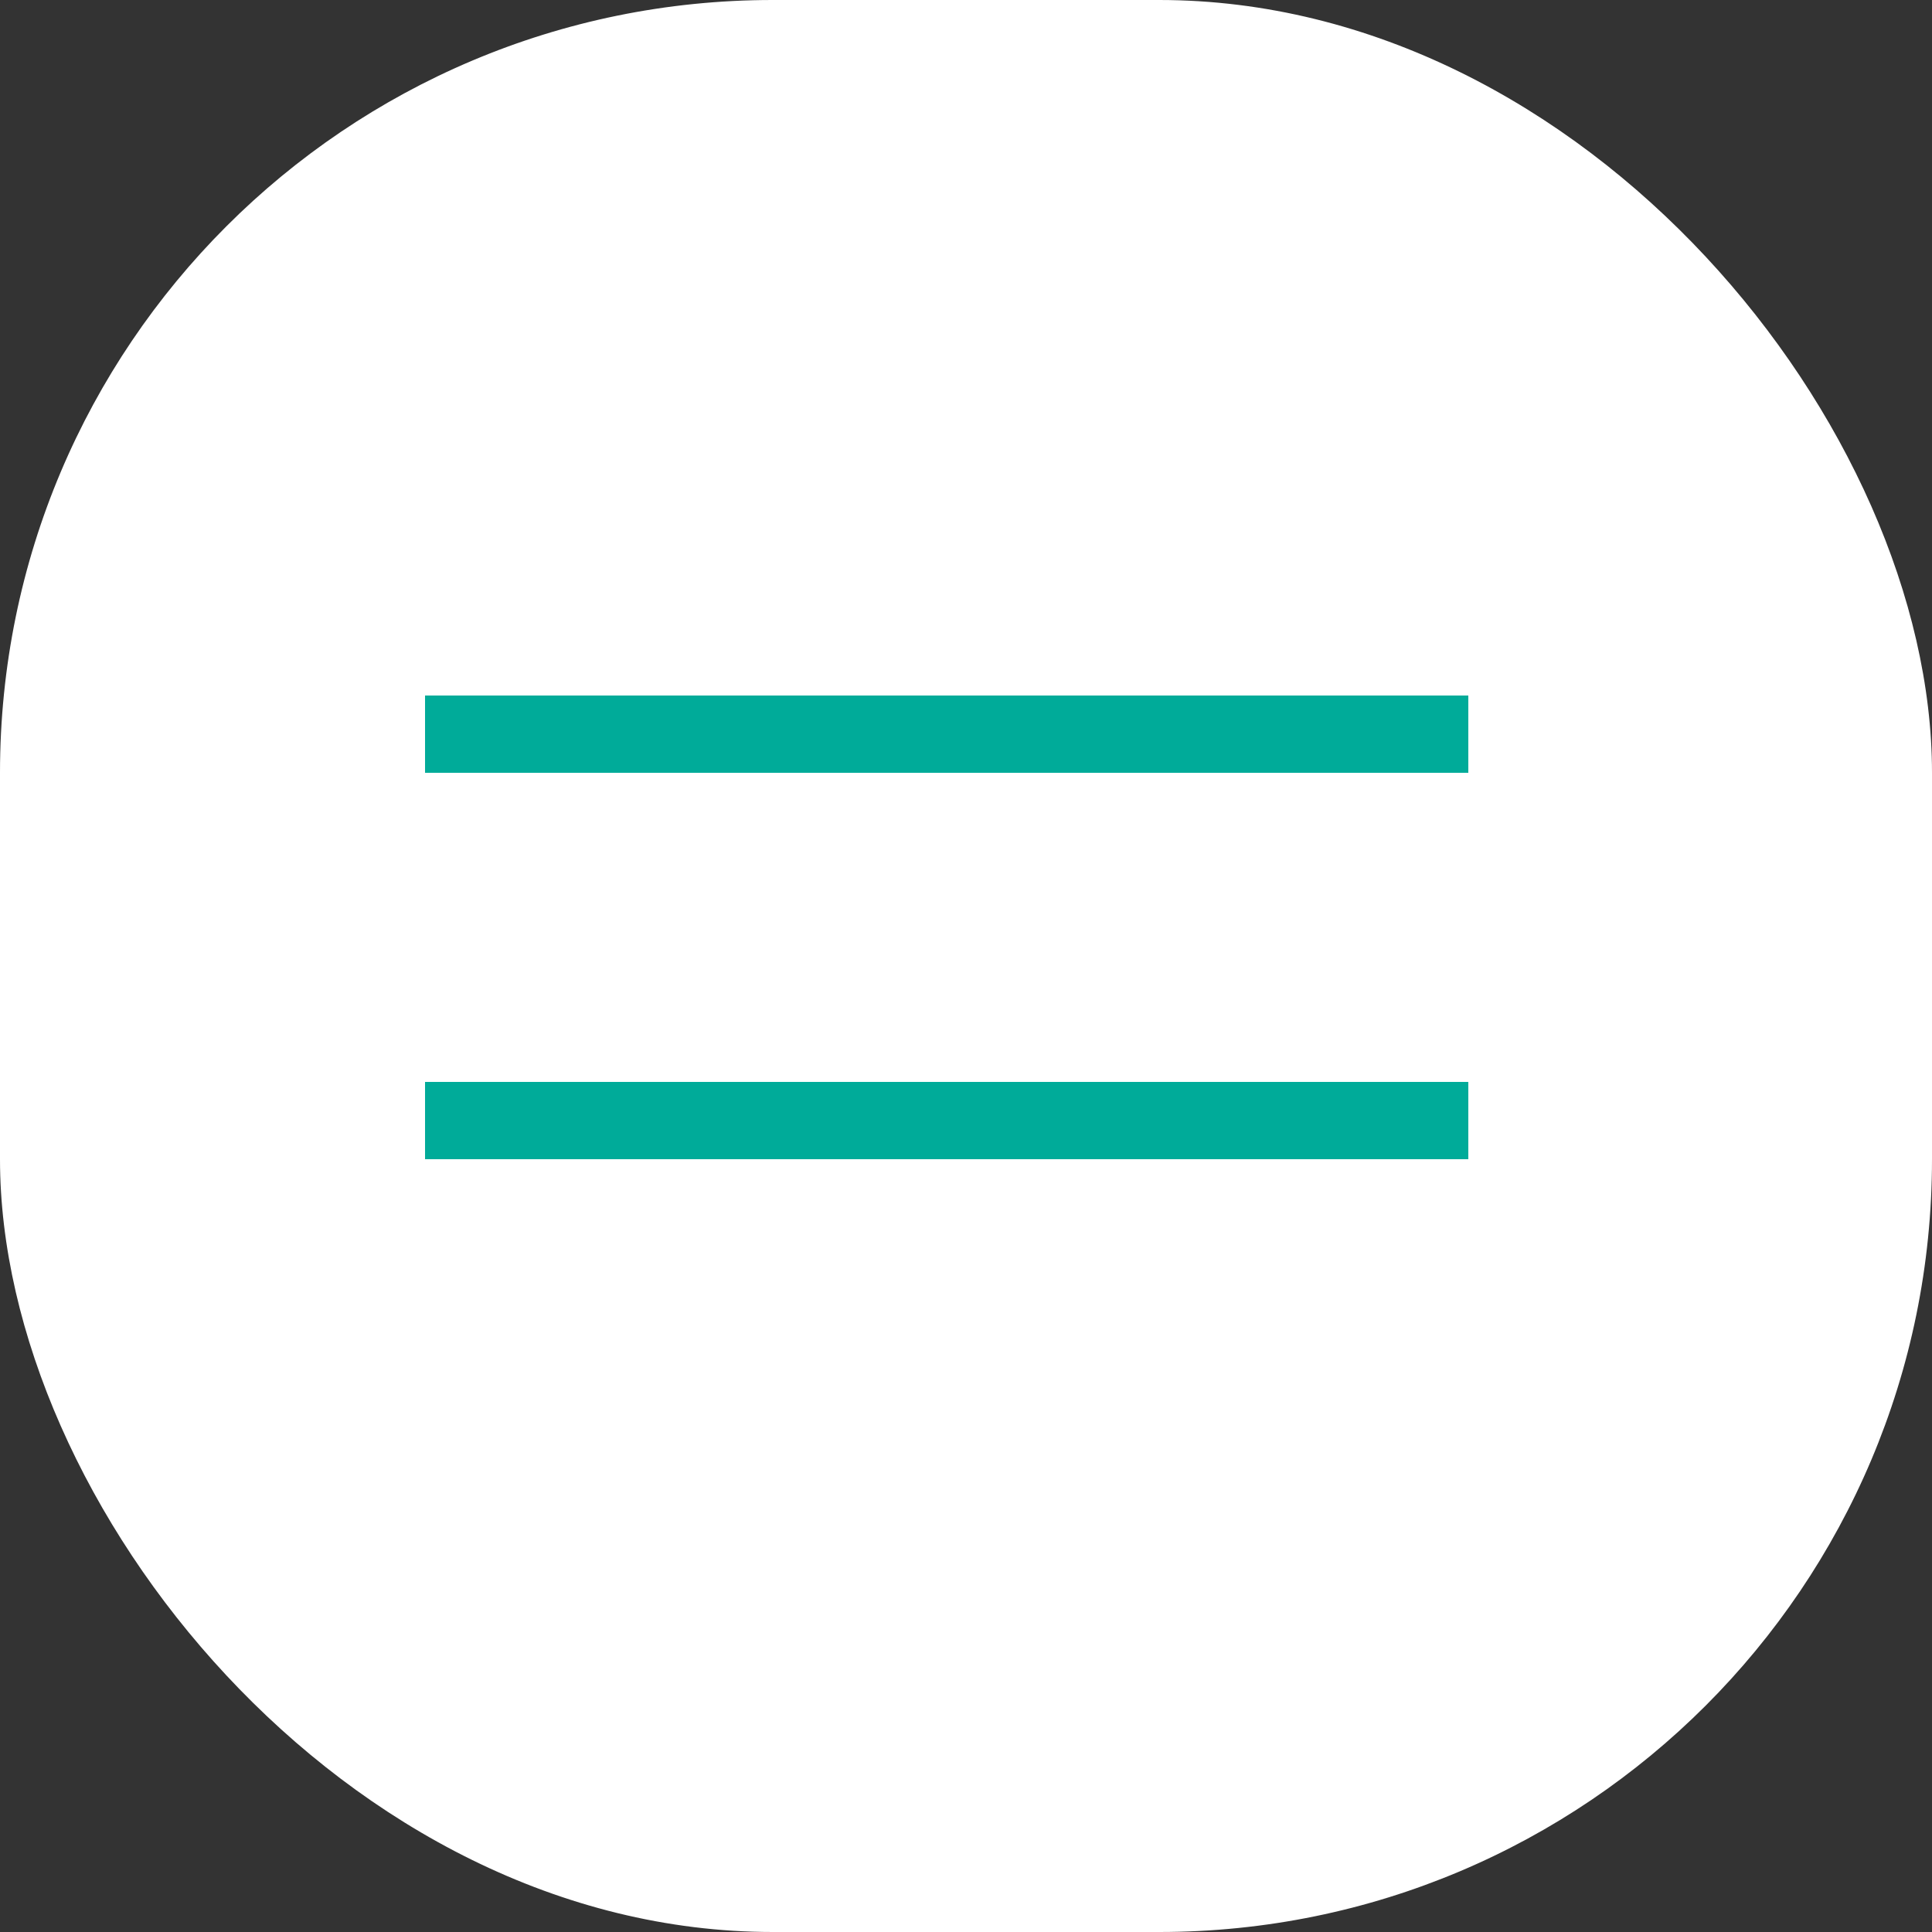
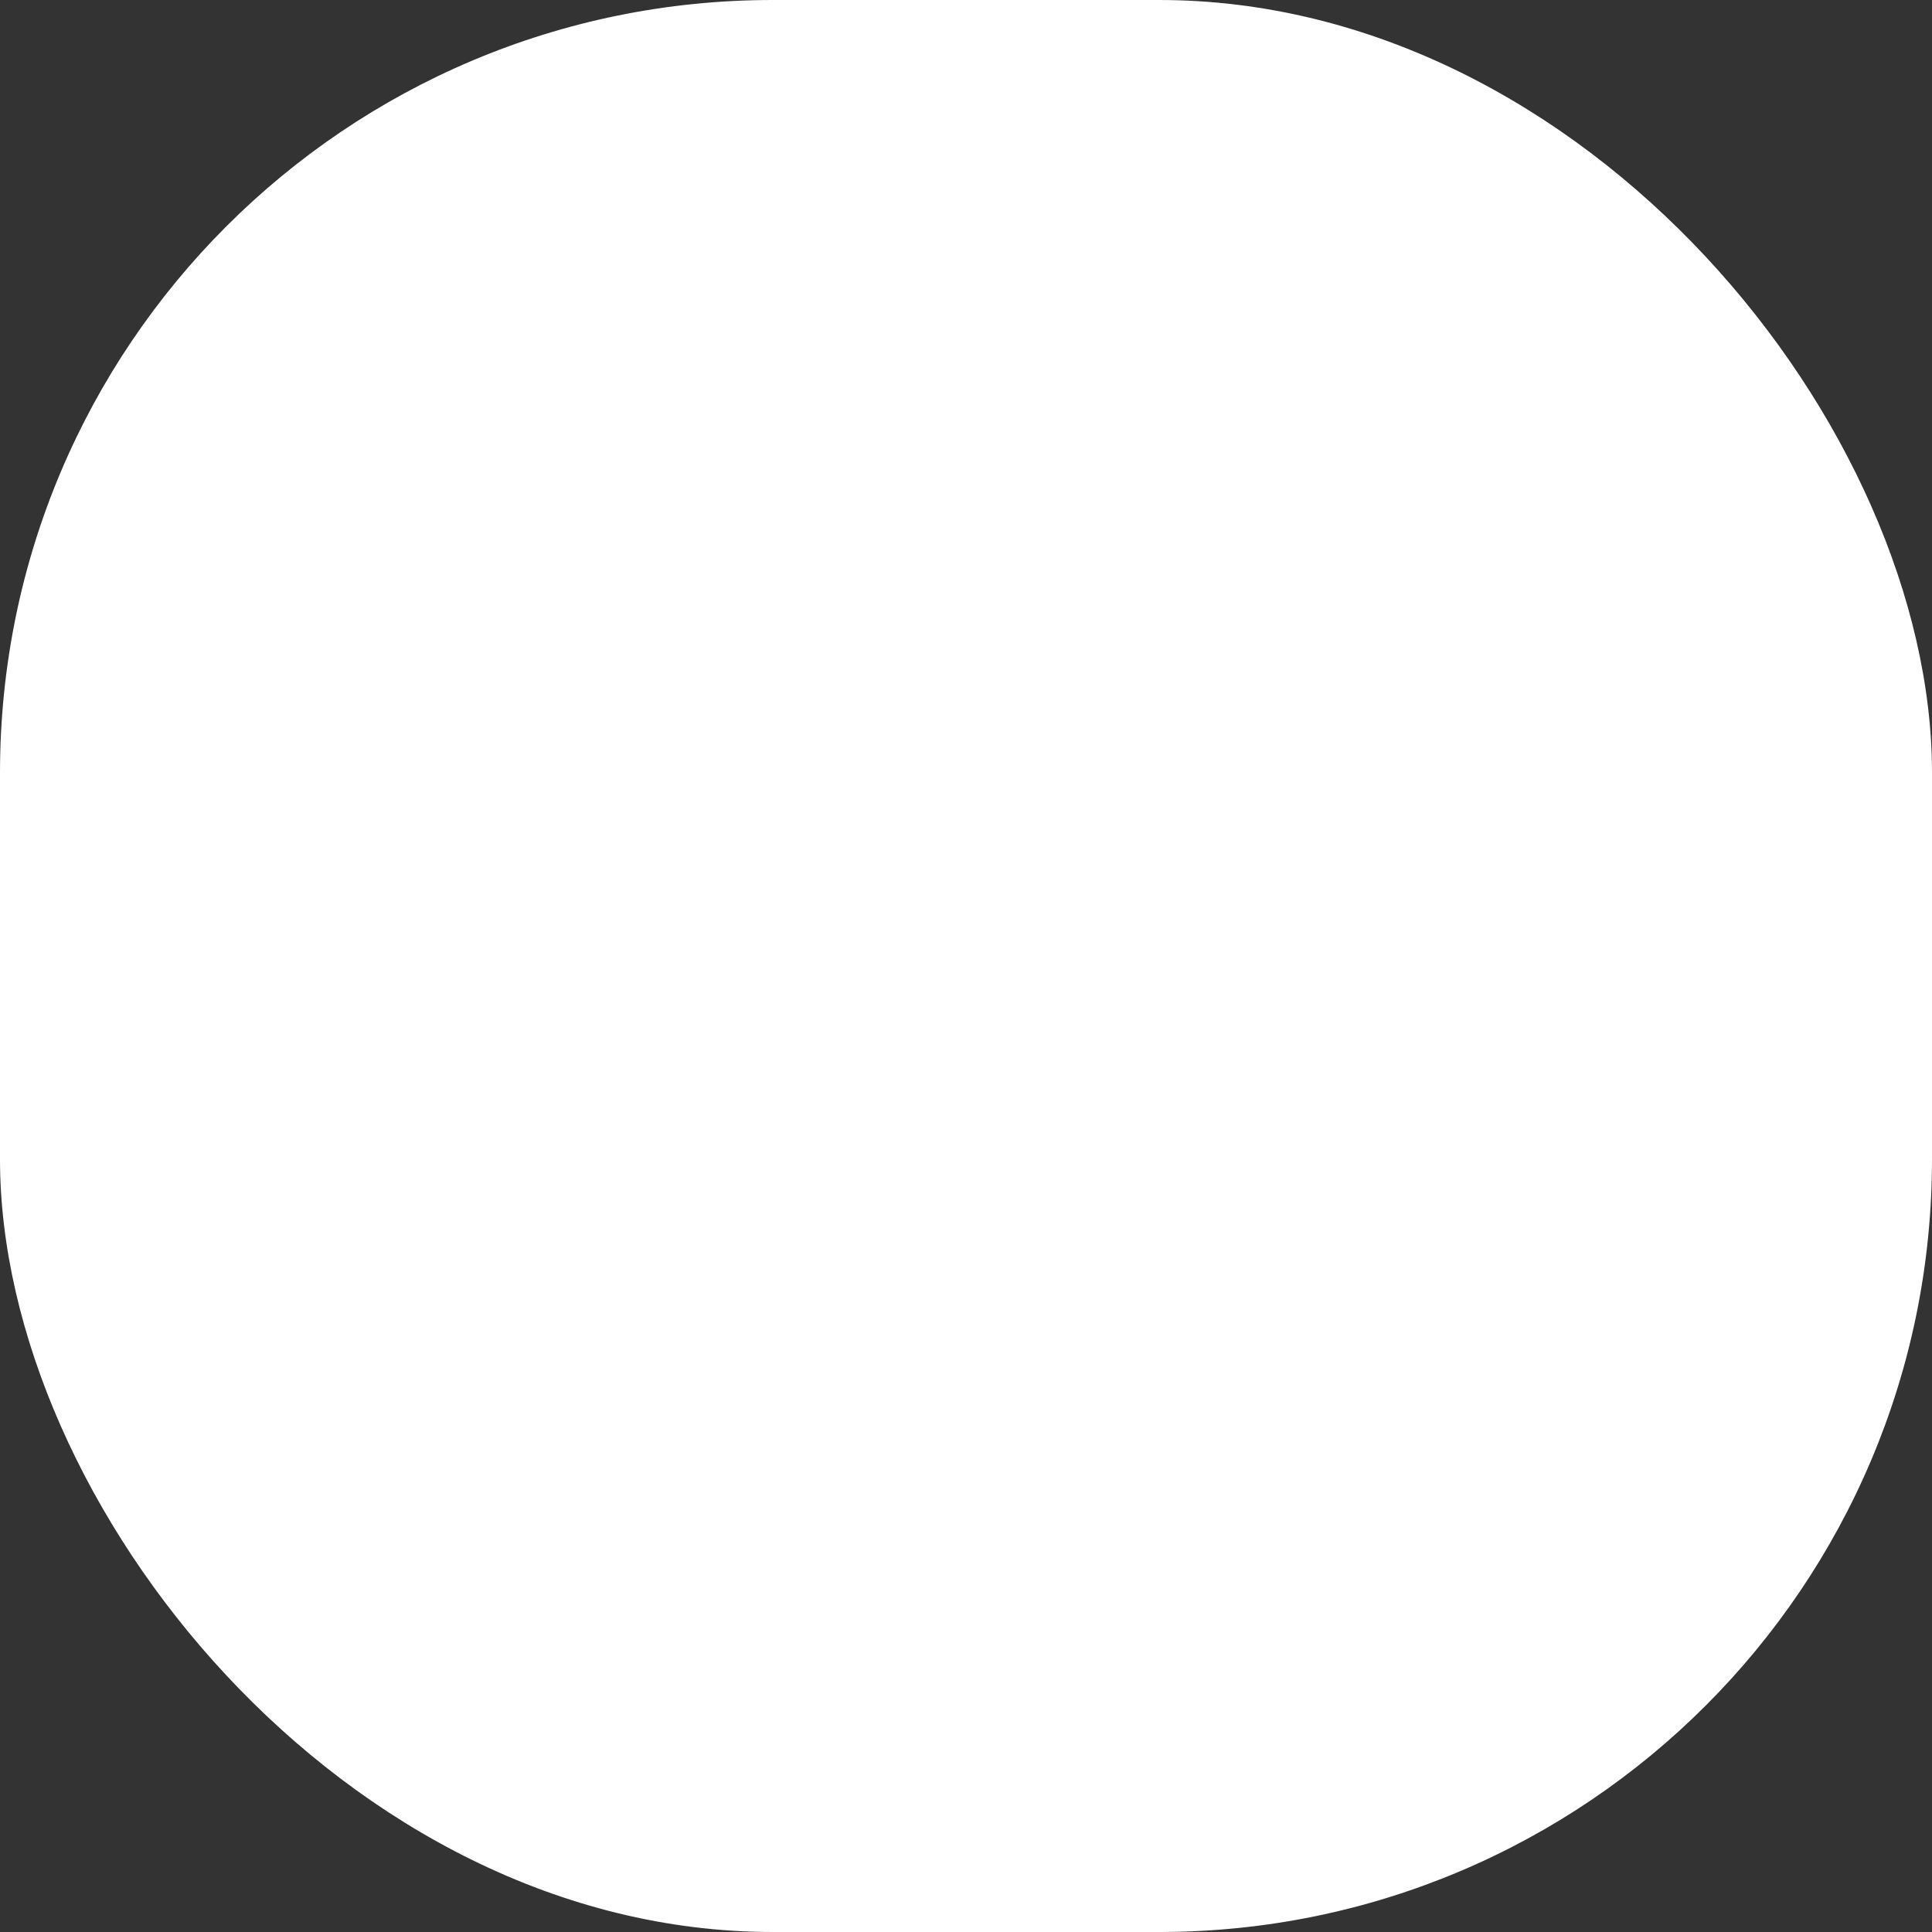
<svg xmlns="http://www.w3.org/2000/svg" width="50" height="50" viewBox="0 0 50 50" fill="none">
  <rect x="0" y="0" width="50" height="50" fill="#333333" stroke="none" />
  <rect width="50" height="50" rx="20" fill="white" />
-   <line x1="11" y1="19" x2="38" y2="19" stroke="#00AB99" stroke-width="2" />
-   <line x1="11" y1="29" x2="38" y2="29" stroke="#00AB99" stroke-width="2" />
</svg>